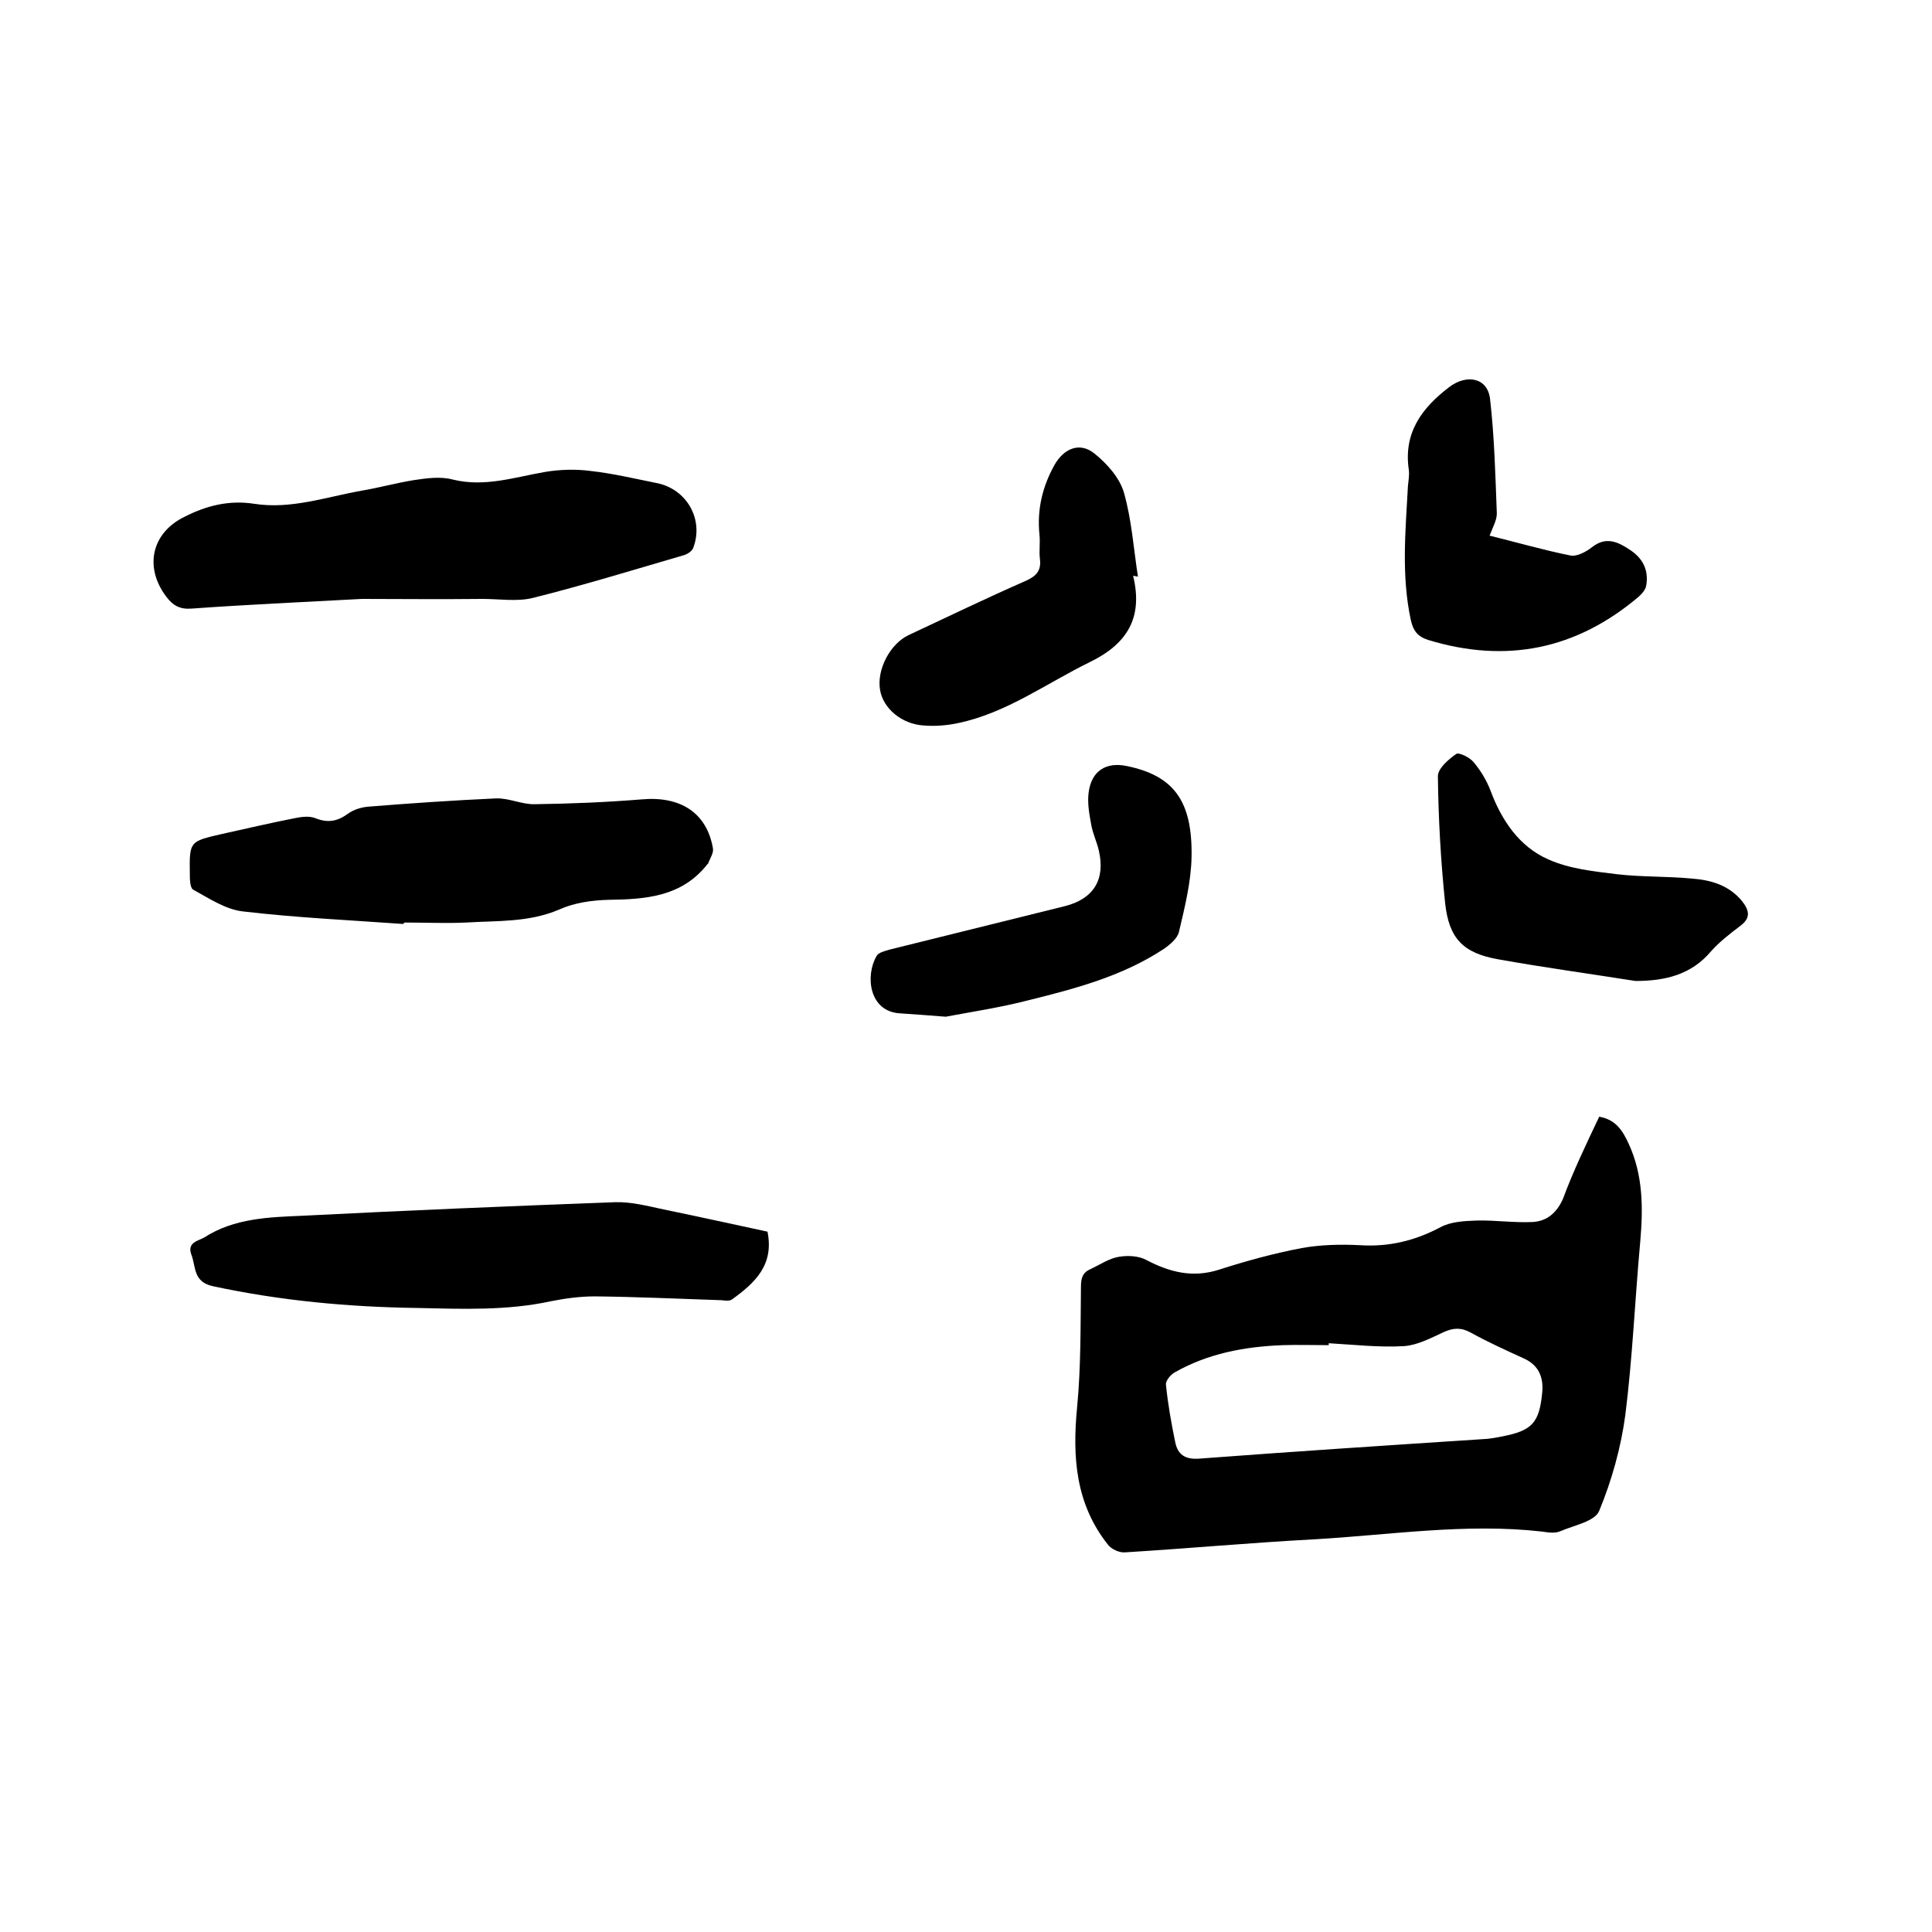
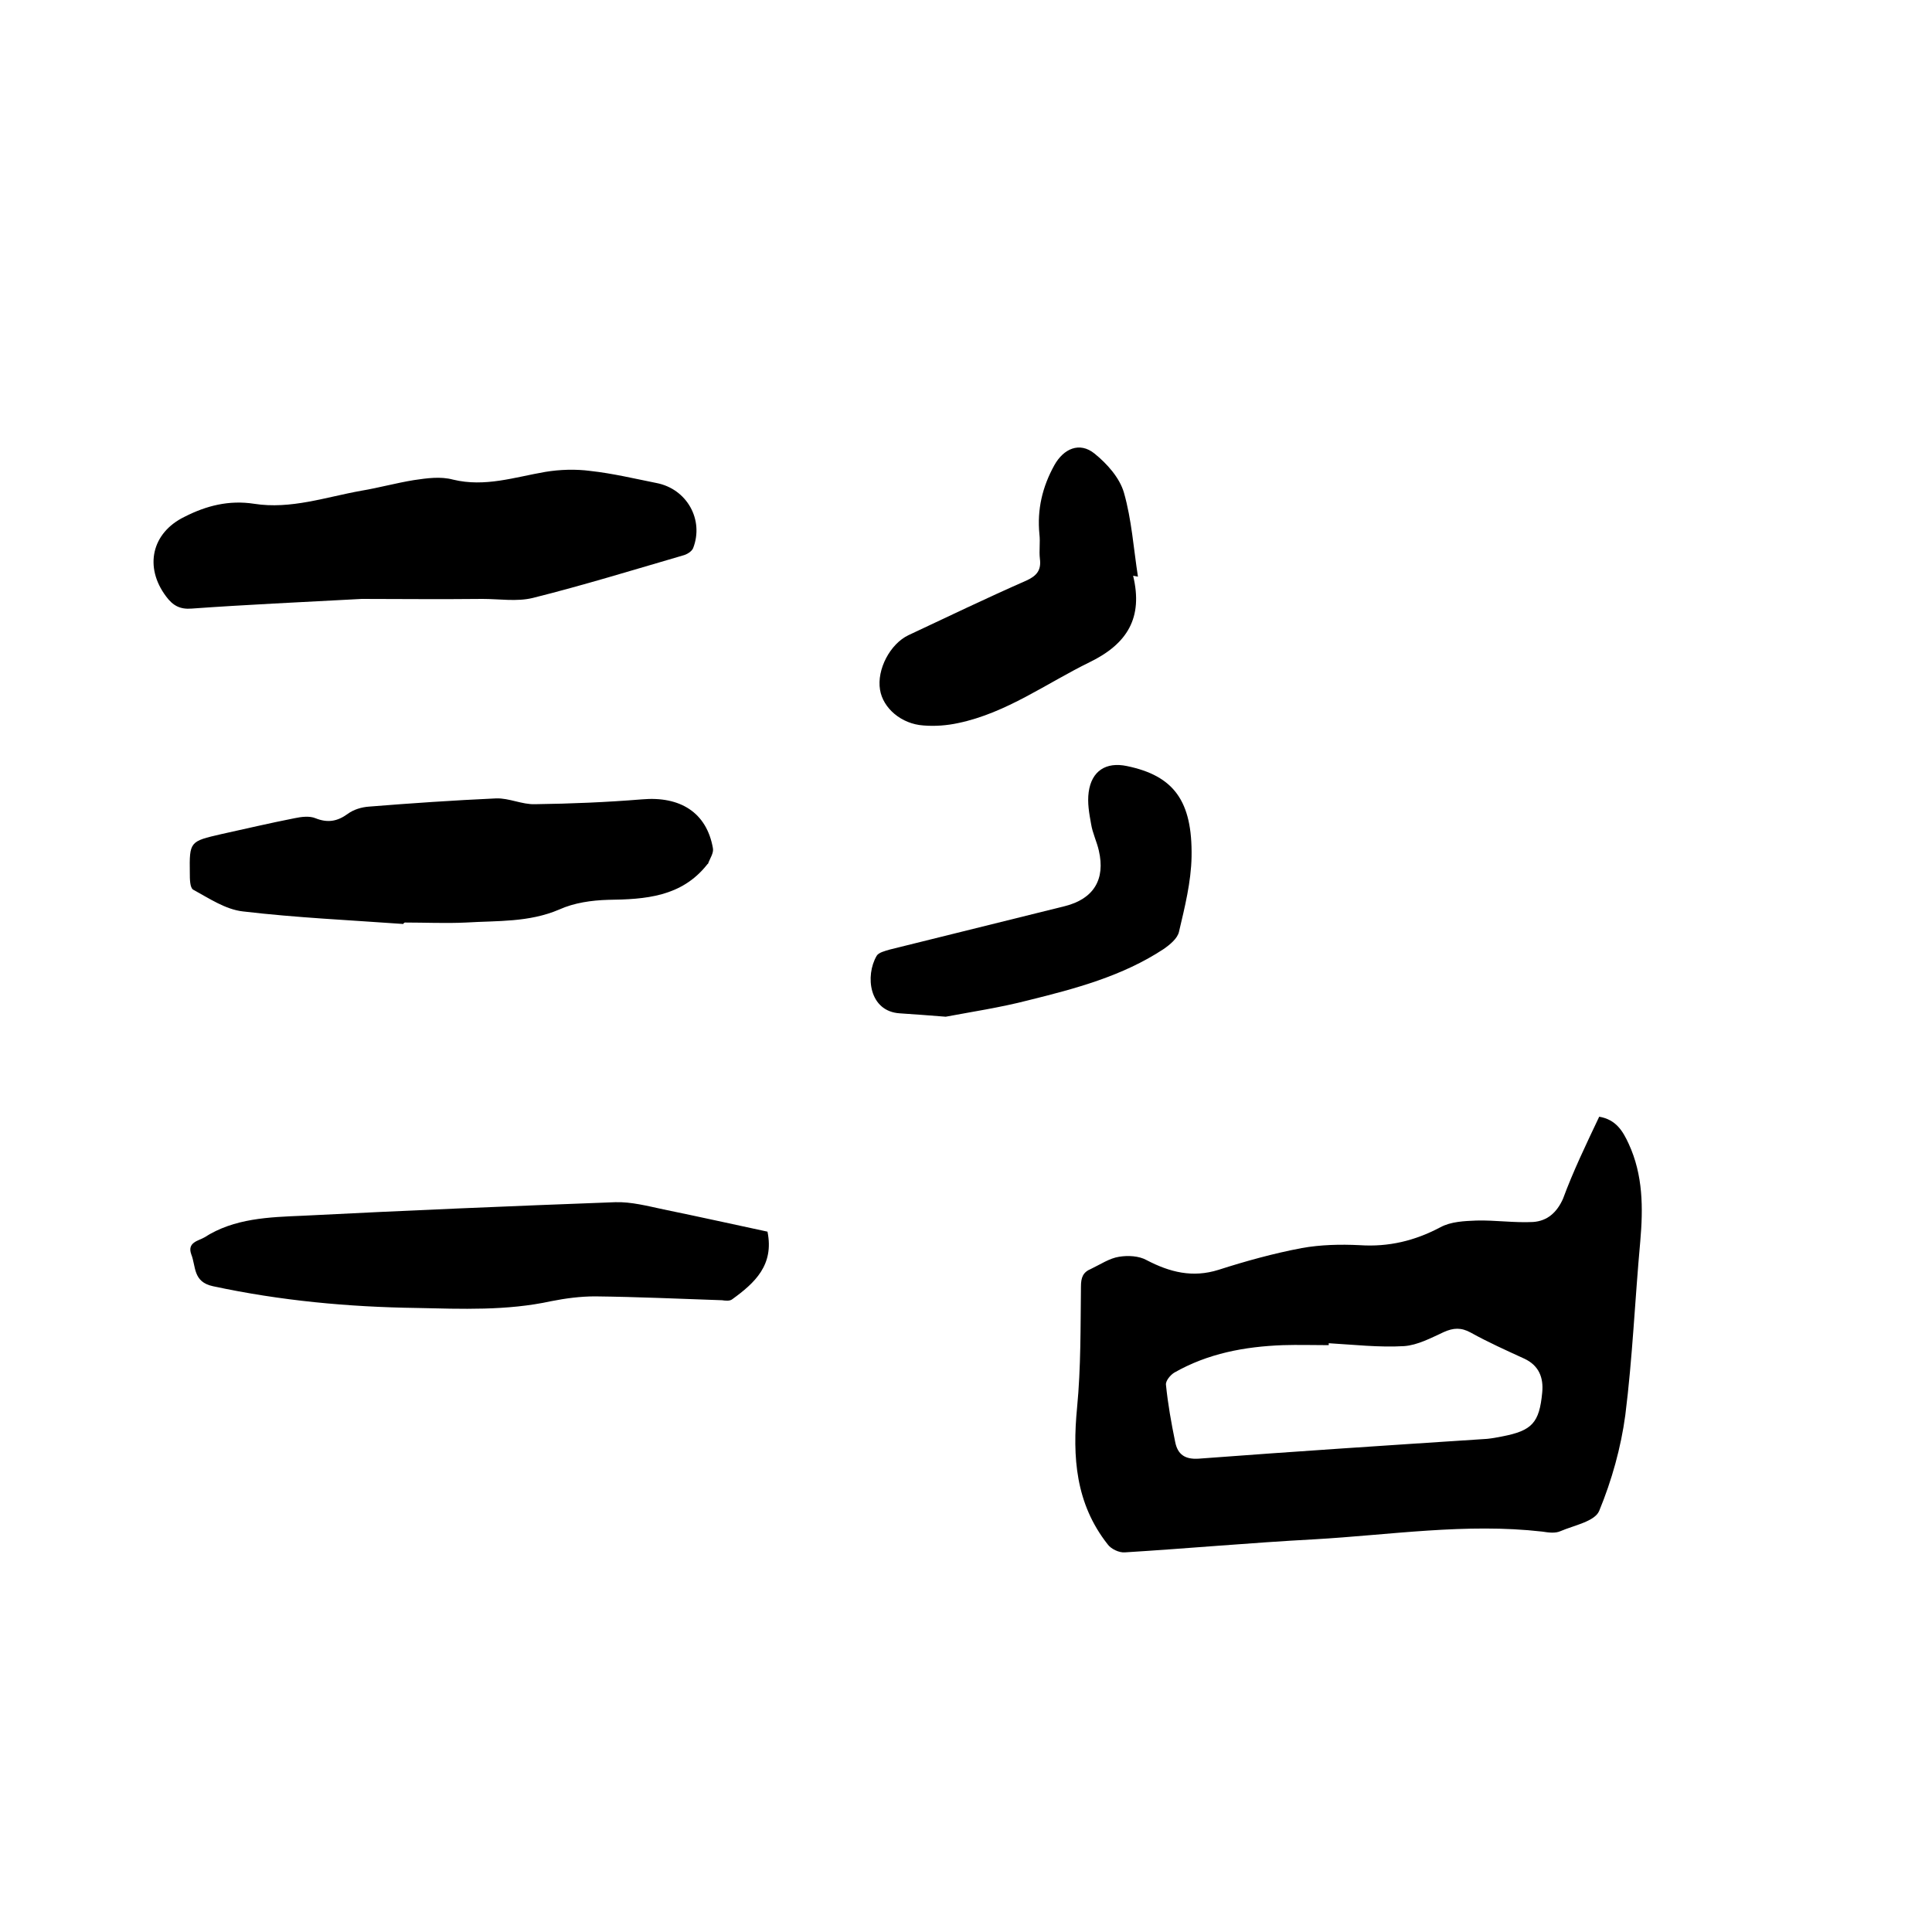
<svg xmlns="http://www.w3.org/2000/svg" enable-background="new 0 0 400 400" viewBox="0 0 400 400">
  <path d="m331.1 231.2c3.5.6 4.9 3 6.1 5.6 3 6.5 3 13.3 2.4 20.2-1.1 12-1.6 24.1-3.1 36-.9 6.7-2.8 13.5-5.4 19.8-.9 2.2-5.2 3-8 4.2-1.1.5-2.5.3-3.8.1-15.8-1.8-31.5.7-47.2 1.6-13.1.7-26.2 1.9-39.2 2.7-1.2.1-2.9-.7-3.6-1.7-6.6-8.4-7.3-18-6.3-28.3.8-8.3.7-16.7.8-25 0-1.9.4-3 2.1-3.7 1.9-.9 3.8-2.2 5.8-2.5 1.8-.3 4.1-.2 5.7.7 4.8 2.5 9.5 3.7 14.9 2 5.6-1.8 11.4-3.4 17.2-4.5 3.9-.7 8-.8 12-.6 6 .4 11.4-.9 16.7-3.7 2.2-1.2 5-1.3 7.5-1.4 3.9-.1 7.8.5 11.7.3 2.9-.2 4.9-1.9 6.2-4.8 2.1-5.7 4.8-11.3 7.5-17zm-56 46.9v.4c-3.2 0-6.3-.1-9.5 0-7.9.3-15.5 1.7-22.5 5.7-.8.5-1.8 1.7-1.7 2.5.4 4 1.1 7.9 1.9 11.8.5 2.6 2 3.7 4.9 3.5 19.9-1.5 39.8-2.8 59.7-4.1 1-.1 2.1-.3 3.1-.5 6.2-1.2 7.7-2.8 8.3-9.1.3-3.1-.7-5.6-3.7-7-3.7-1.7-7.5-3.4-11.1-5.4-2-1.1-3.6-1-5.6-.1-2.6 1.2-5.4 2.7-8.2 2.9-5.2.3-10.4-.3-15.6-.6z" />
  <path d="m74.9 124c-13 .7-24.1 1.2-35.2 2-2.4.2-3.9-.6-5.3-2.5-4.6-6.1-3-13.2 3.8-16.5 4.5-2.3 9.2-3.5 14.4-2.7 7.6 1.2 14.9-1.4 22.2-2.7 3.6-.6 7.2-1.6 10.9-2.2 2.7-.4 5.5-.8 8.1-.1 6.6 1.6 12.7-.5 19.1-1.6 3-.5 6.3-.6 9.3-.2 4.6.5 9.2 1.6 13.7 2.5 6.3 1.2 9.9 7.6 7.6 13.5-.3.7-1.3 1.3-2.1 1.5-10.3 3-20.7 6.2-31.1 8.8-3.3.8-6.9.2-10.4.2-9 .1-17.9 0-25 0z" />
  <path d="m83.5 191.3c-11.1-.8-22.2-1.3-33.2-2.6-3.6-.4-7-2.7-10.3-4.5-.7-.4-.7-2.3-.7-3.4-.1-6.6 0-6.6 6.5-8.1 5-1.1 10.1-2.3 15.2-3.3 1.4-.3 3.1-.5 4.3 0 2.5 1 4.5.7 6.7-.9 1.2-.9 2.9-1.4 4.4-1.5 8.7-.7 17.5-1.3 26.3-1.7 2.7-.1 5.4 1.3 8.1 1.2 7.4-.1 14.7-.4 22.1-1 7.9-.7 13.4 2.7 14.7 10.1.2 1-.6 2.1-1 3.2 0 .1-.2.1-.2.2-5.3 6.7-12.8 7.2-20.5 7.3-3.4.1-7 .6-10.1 2-6.3 2.7-12.8 2.3-19.3 2.7-4.2.2-8.5 0-12.7 0-.3.2-.3.2-.3.3z" />
  <path d="m158.9 255c1.4 6.9-2.6 10.6-7.3 14-.5.4-1.4.3-2.1.2-8.8-.3-17.5-.7-26.3-.8-3 0-6.1.4-9.1 1-9.2 2-18.5 1.6-27.8 1.4-14.2-.2-28.2-1.5-42.2-4.5-4.2-.9-3.5-4.1-4.5-6.6-.9-2.5 1.5-2.8 2.7-3.5 6.2-4 13.4-4.2 20.5-4.5 21.5-1.1 43.1-2 64.6-2.8 3.3-.1 6.7.8 10 1.5 7.3 1.5 14.5 3.1 21.5 4.6z" />
  <path d="m195.8 210.5c-3.6-.3-6.6-.5-9.5-.7-6.4-.4-7.2-7.8-4.8-11.9.4-.7 1.7-1 2.7-1.3 12.1-3 24.2-6 36.3-9 5.9-1.5 8.4-5.5 7-11.5-.4-1.8-1.3-3.6-1.6-5.5-.4-2.2-.8-4.4-.5-6.6.6-4.4 3.6-6.3 7.9-5.4 9.7 2 13.6 7.2 13.4 18.8-.1 5.2-1.4 10.4-2.6 15.5-.3 1.4-1.9 2.7-3.2 3.6-8.5 5.6-18.3 8.2-28 10.6-5.8 1.5-11.8 2.4-17.1 3.4z" />
  <path d="m234.6 119.2c2.1 8.7-1.2 14.1-9 17.9-9 4.4-17.2 10.5-27.2 12.6-2.3.5-4.8.7-7.2.5-4.6-.3-8.4-3.6-9-7.4-.7-4.2 2.1-9.5 5.9-11.3 8.1-3.8 16.2-7.7 24.4-11.3 2.2-1 3.1-2.2 2.8-4.5-.2-1.7.1-3.4-.1-5.1-.5-5.1.6-9.8 3.1-14.3 1.9-3.4 5.2-4.9 8.3-2.4 2.6 2.1 5.2 5 6.1 8.1 1.6 5.6 2 11.6 2.9 17.4-.3-.1-.6-.1-1-.2z" />
-   <path d="m308.4 110.9c5.7 1.4 11.2 3 16.7 4.1 1.3.3 3.2-.7 4.5-1.7 3-2.4 5.6-1 8.1.7 2.6 1.8 3.7 4.3 3.1 7.4-.2.8-.9 1.6-1.6 2.2-12.9 10.9-27.4 13.8-43.5 8.9-2.2-.7-3.1-1.9-3.6-4.1-2-9.3-1.1-18.5-.6-27.8.1-1.1.3-2.1.2-3.2-1.2-7.7 2.6-12.9 8.4-17.3 3.6-2.7 7.9-1.9 8.4 2.5.9 7.8 1.1 15.8 1.4 23.7 0 1.4-.8 2.8-1.5 4.6z" />
-   <path d="m338.6 203.1c-9.5-1.5-19-2.8-28.5-4.5-7.2-1.3-10.1-4.3-10.9-11.6-.9-8.7-1.4-17.5-1.5-26.3 0-1.6 2.2-3.5 3.8-4.6.5-.4 2.8.7 3.6 1.7 1.5 1.8 2.7 3.8 3.5 5.9 2.3 6.2 6 11.6 11.9 14.2 4.4 2 9.5 2.5 14.3 3.1 5.1.6 10.3.4 15.5.9 4 .3 7.7 1.4 10.4 4.7 1.4 1.8 1.9 3.4-.4 5.1-2.1 1.6-4.2 3.2-6 5.2-4.1 4.9-9.5 6.2-15.7 6.2z" />
</svg>